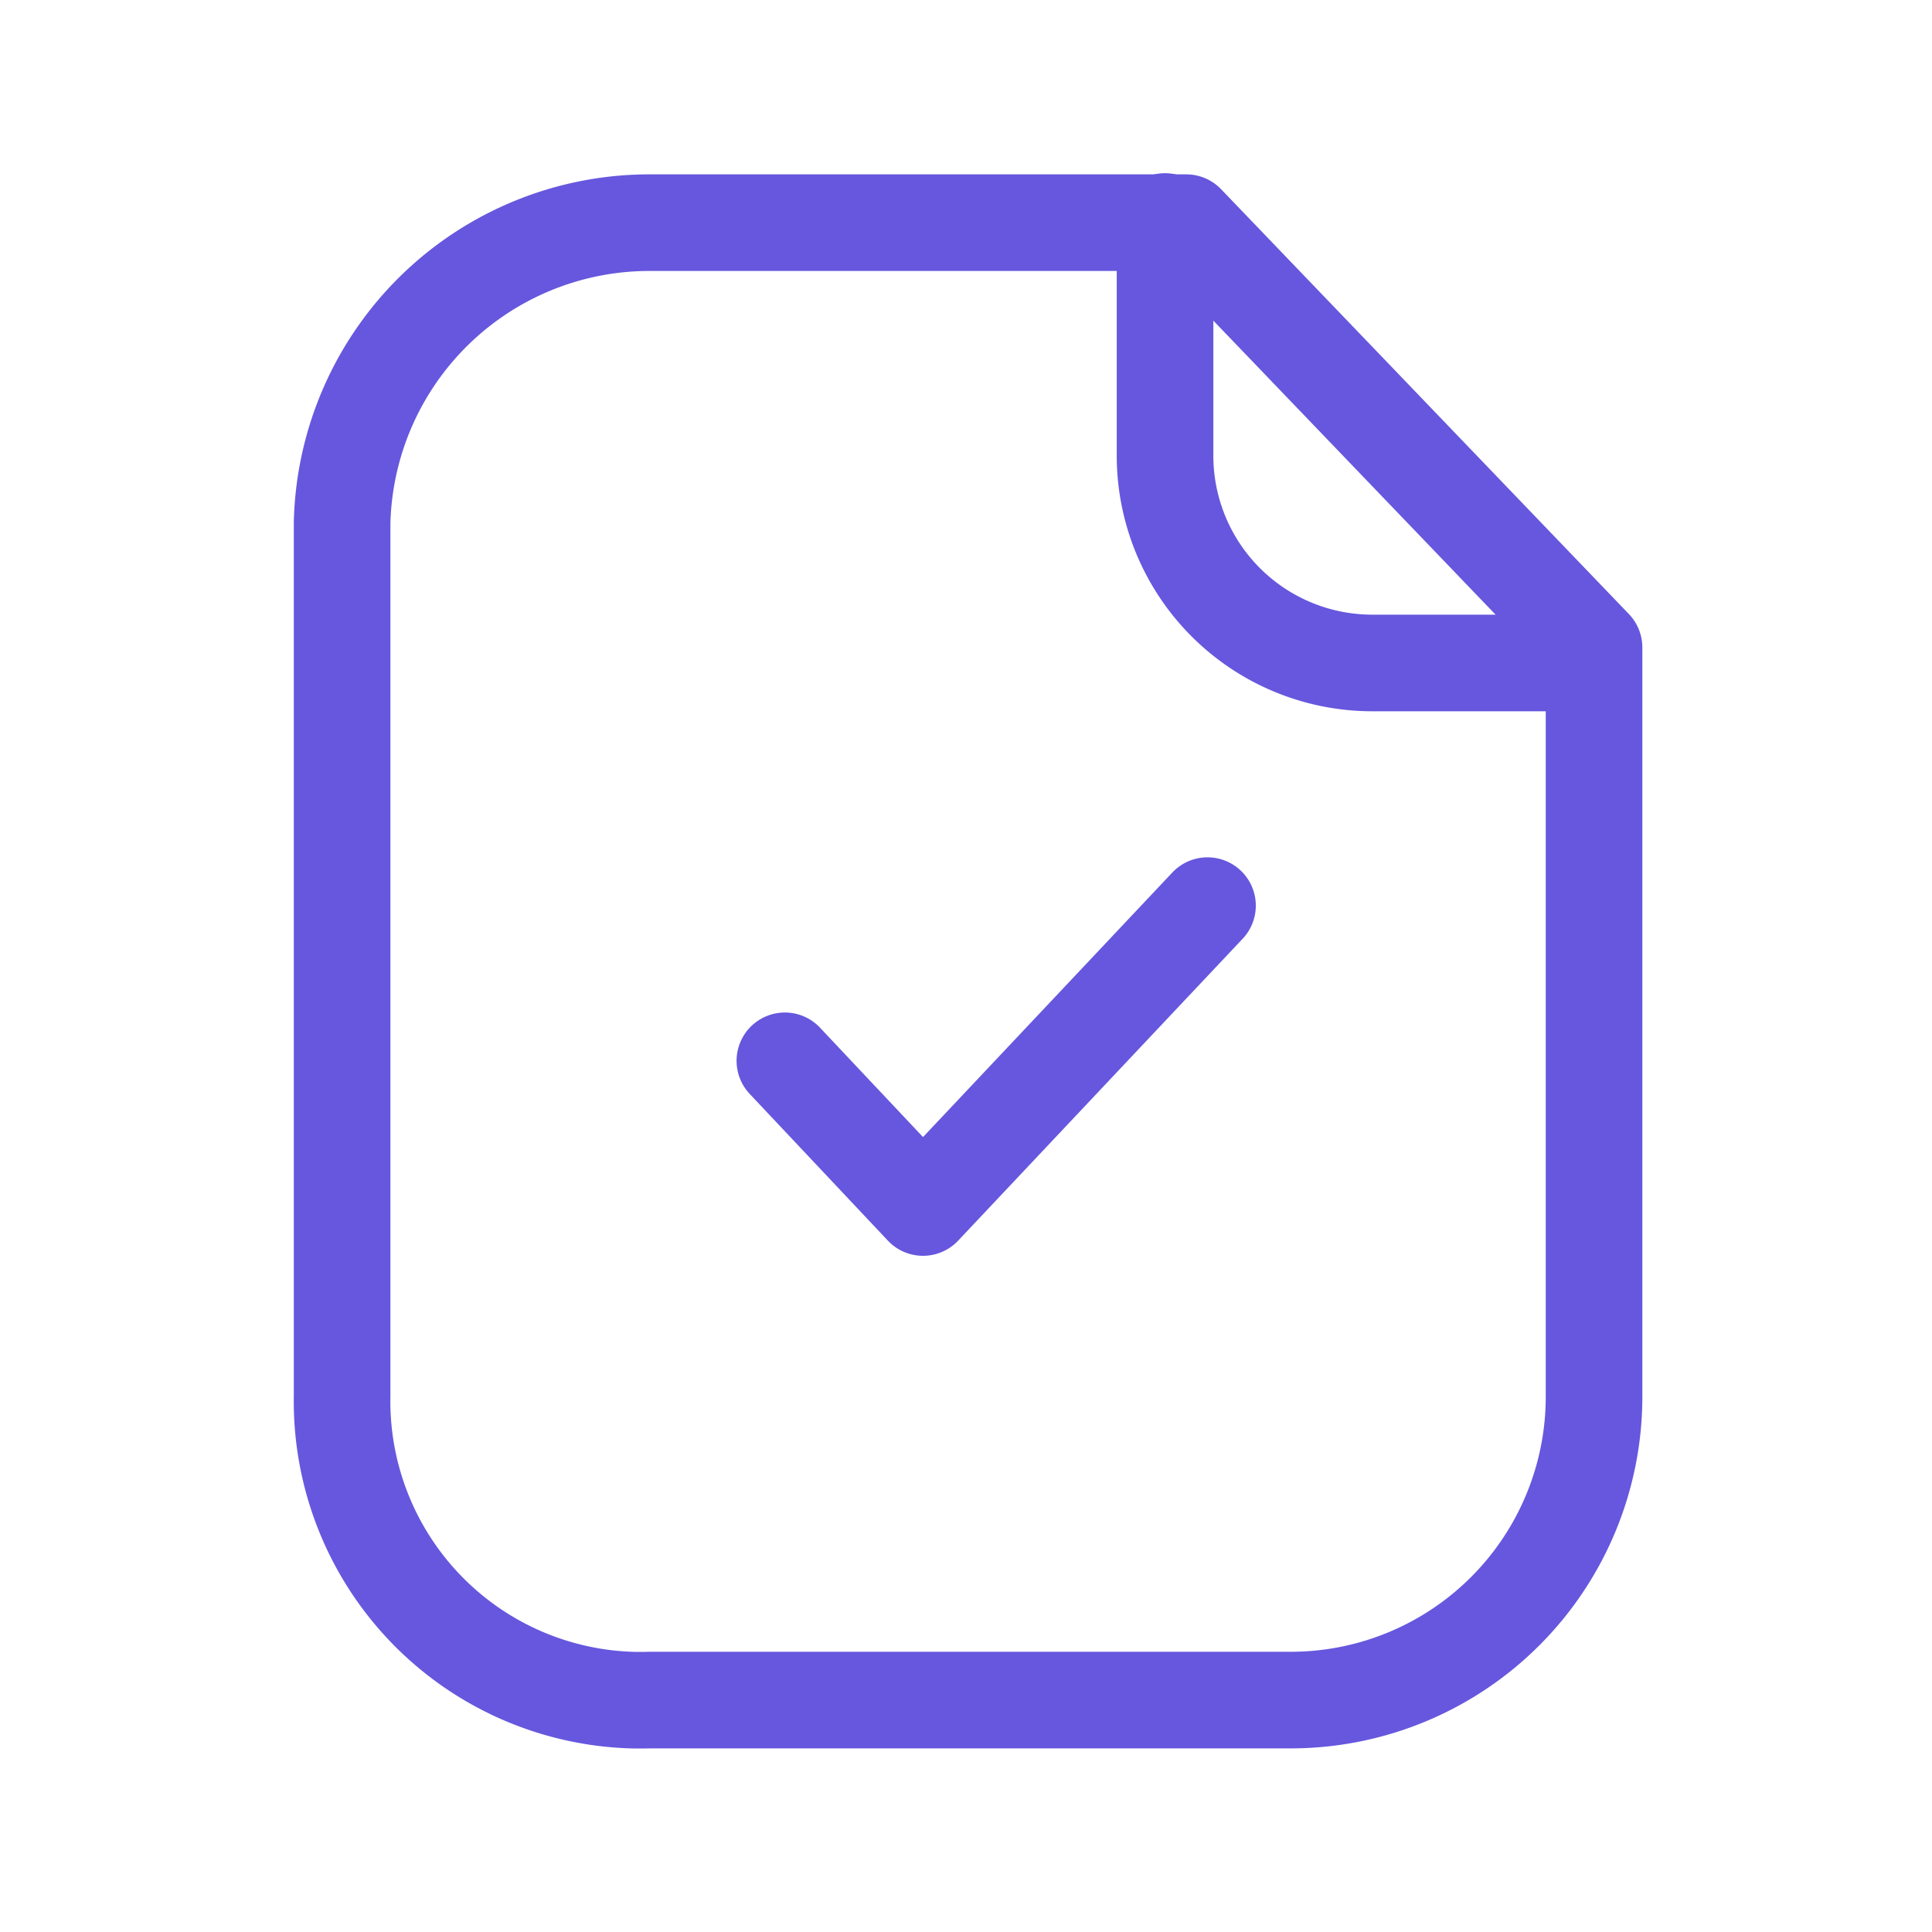
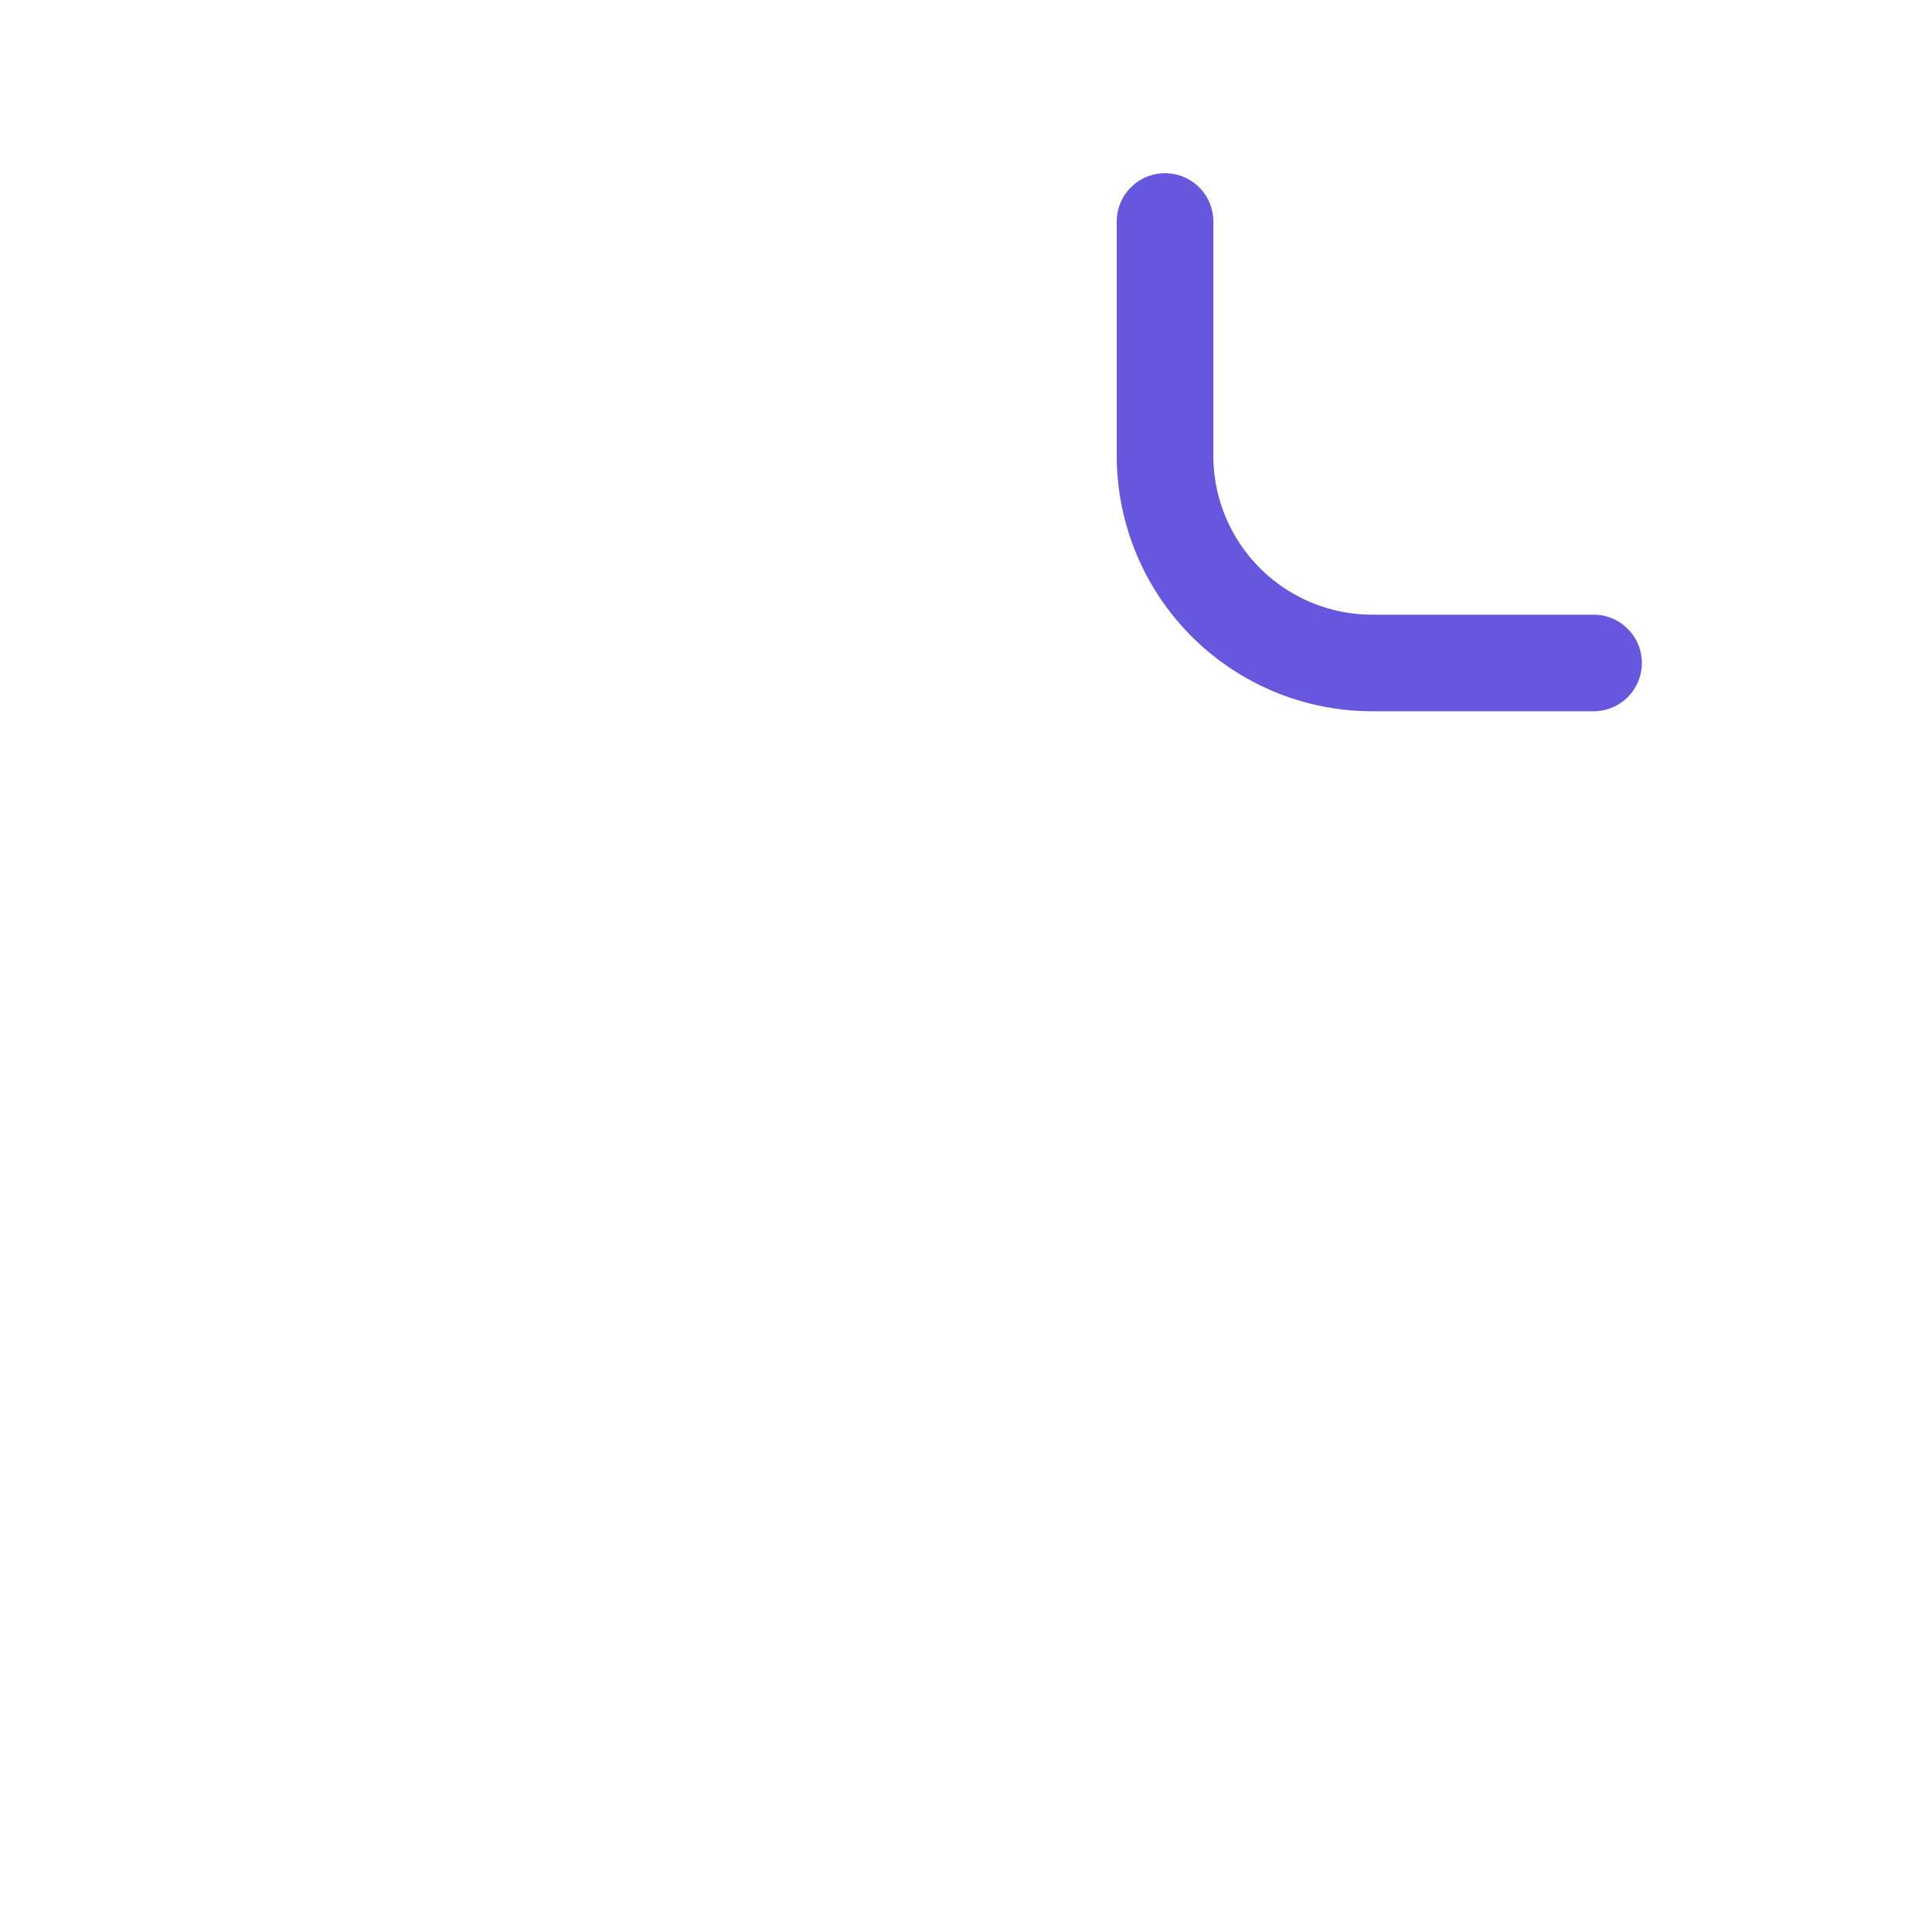
<svg xmlns="http://www.w3.org/2000/svg" width="40" height="40" fill="none">
-   <path clip-rule="evenodd" d="M24.56 4.61H13.473a6.365 6.365 0 0 0-6.39 6.215v18.081a6.19 6.19 0 0 0 6.082 6.295c.101 0 .205 0 .308-.003h13.313a6.281 6.281 0 0 0 6.217-6.292v-15.5L24.56 4.61Z" stroke="#6657DE" stroke-width="2" stroke-linecap="round" stroke-linejoin="round" />
-   <path d="M24.121 4.586v4.848a4.292 4.292 0 0 0 4.282 4.292h4.59M16.25 21.963 19.11 25 25 18.75" stroke="#6657DE" stroke-width="2" stroke-linecap="round" stroke-linejoin="round" />
+   <path d="M24.121 4.586v4.848a4.292 4.292 0 0 0 4.282 4.292h4.59" stroke="#6657DE" stroke-width="2" stroke-linecap="round" stroke-linejoin="round" />
</svg>